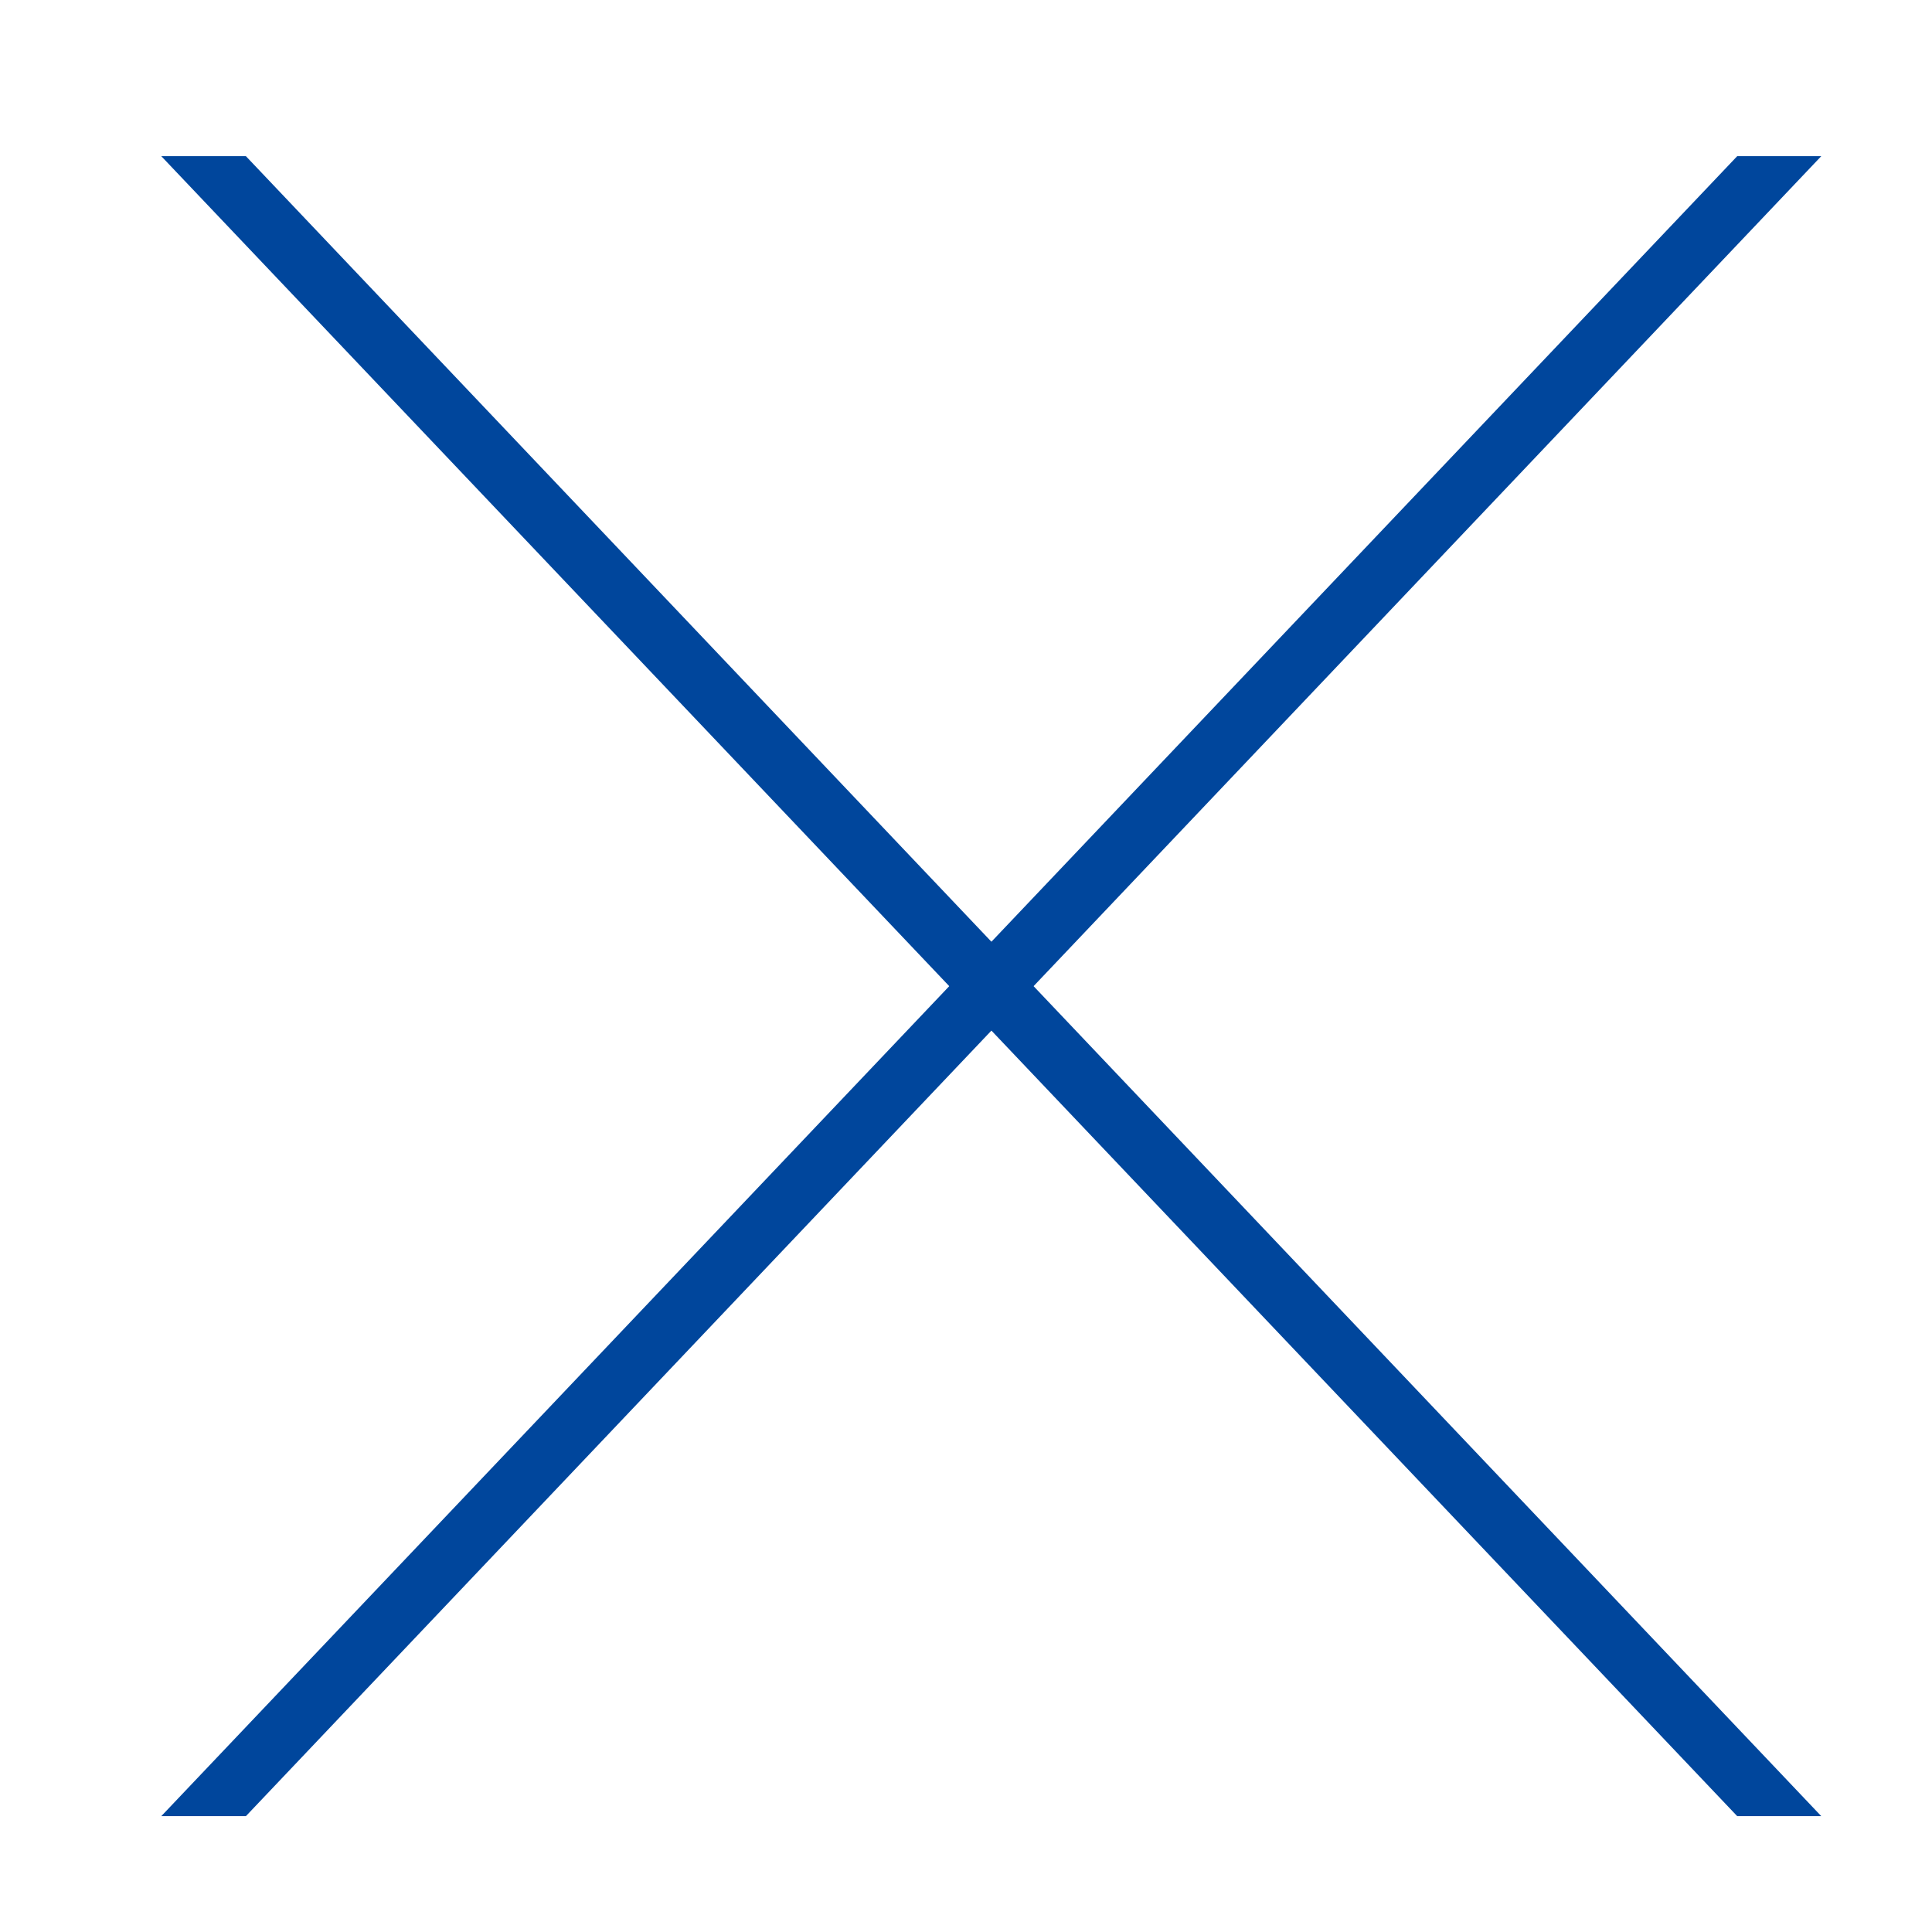
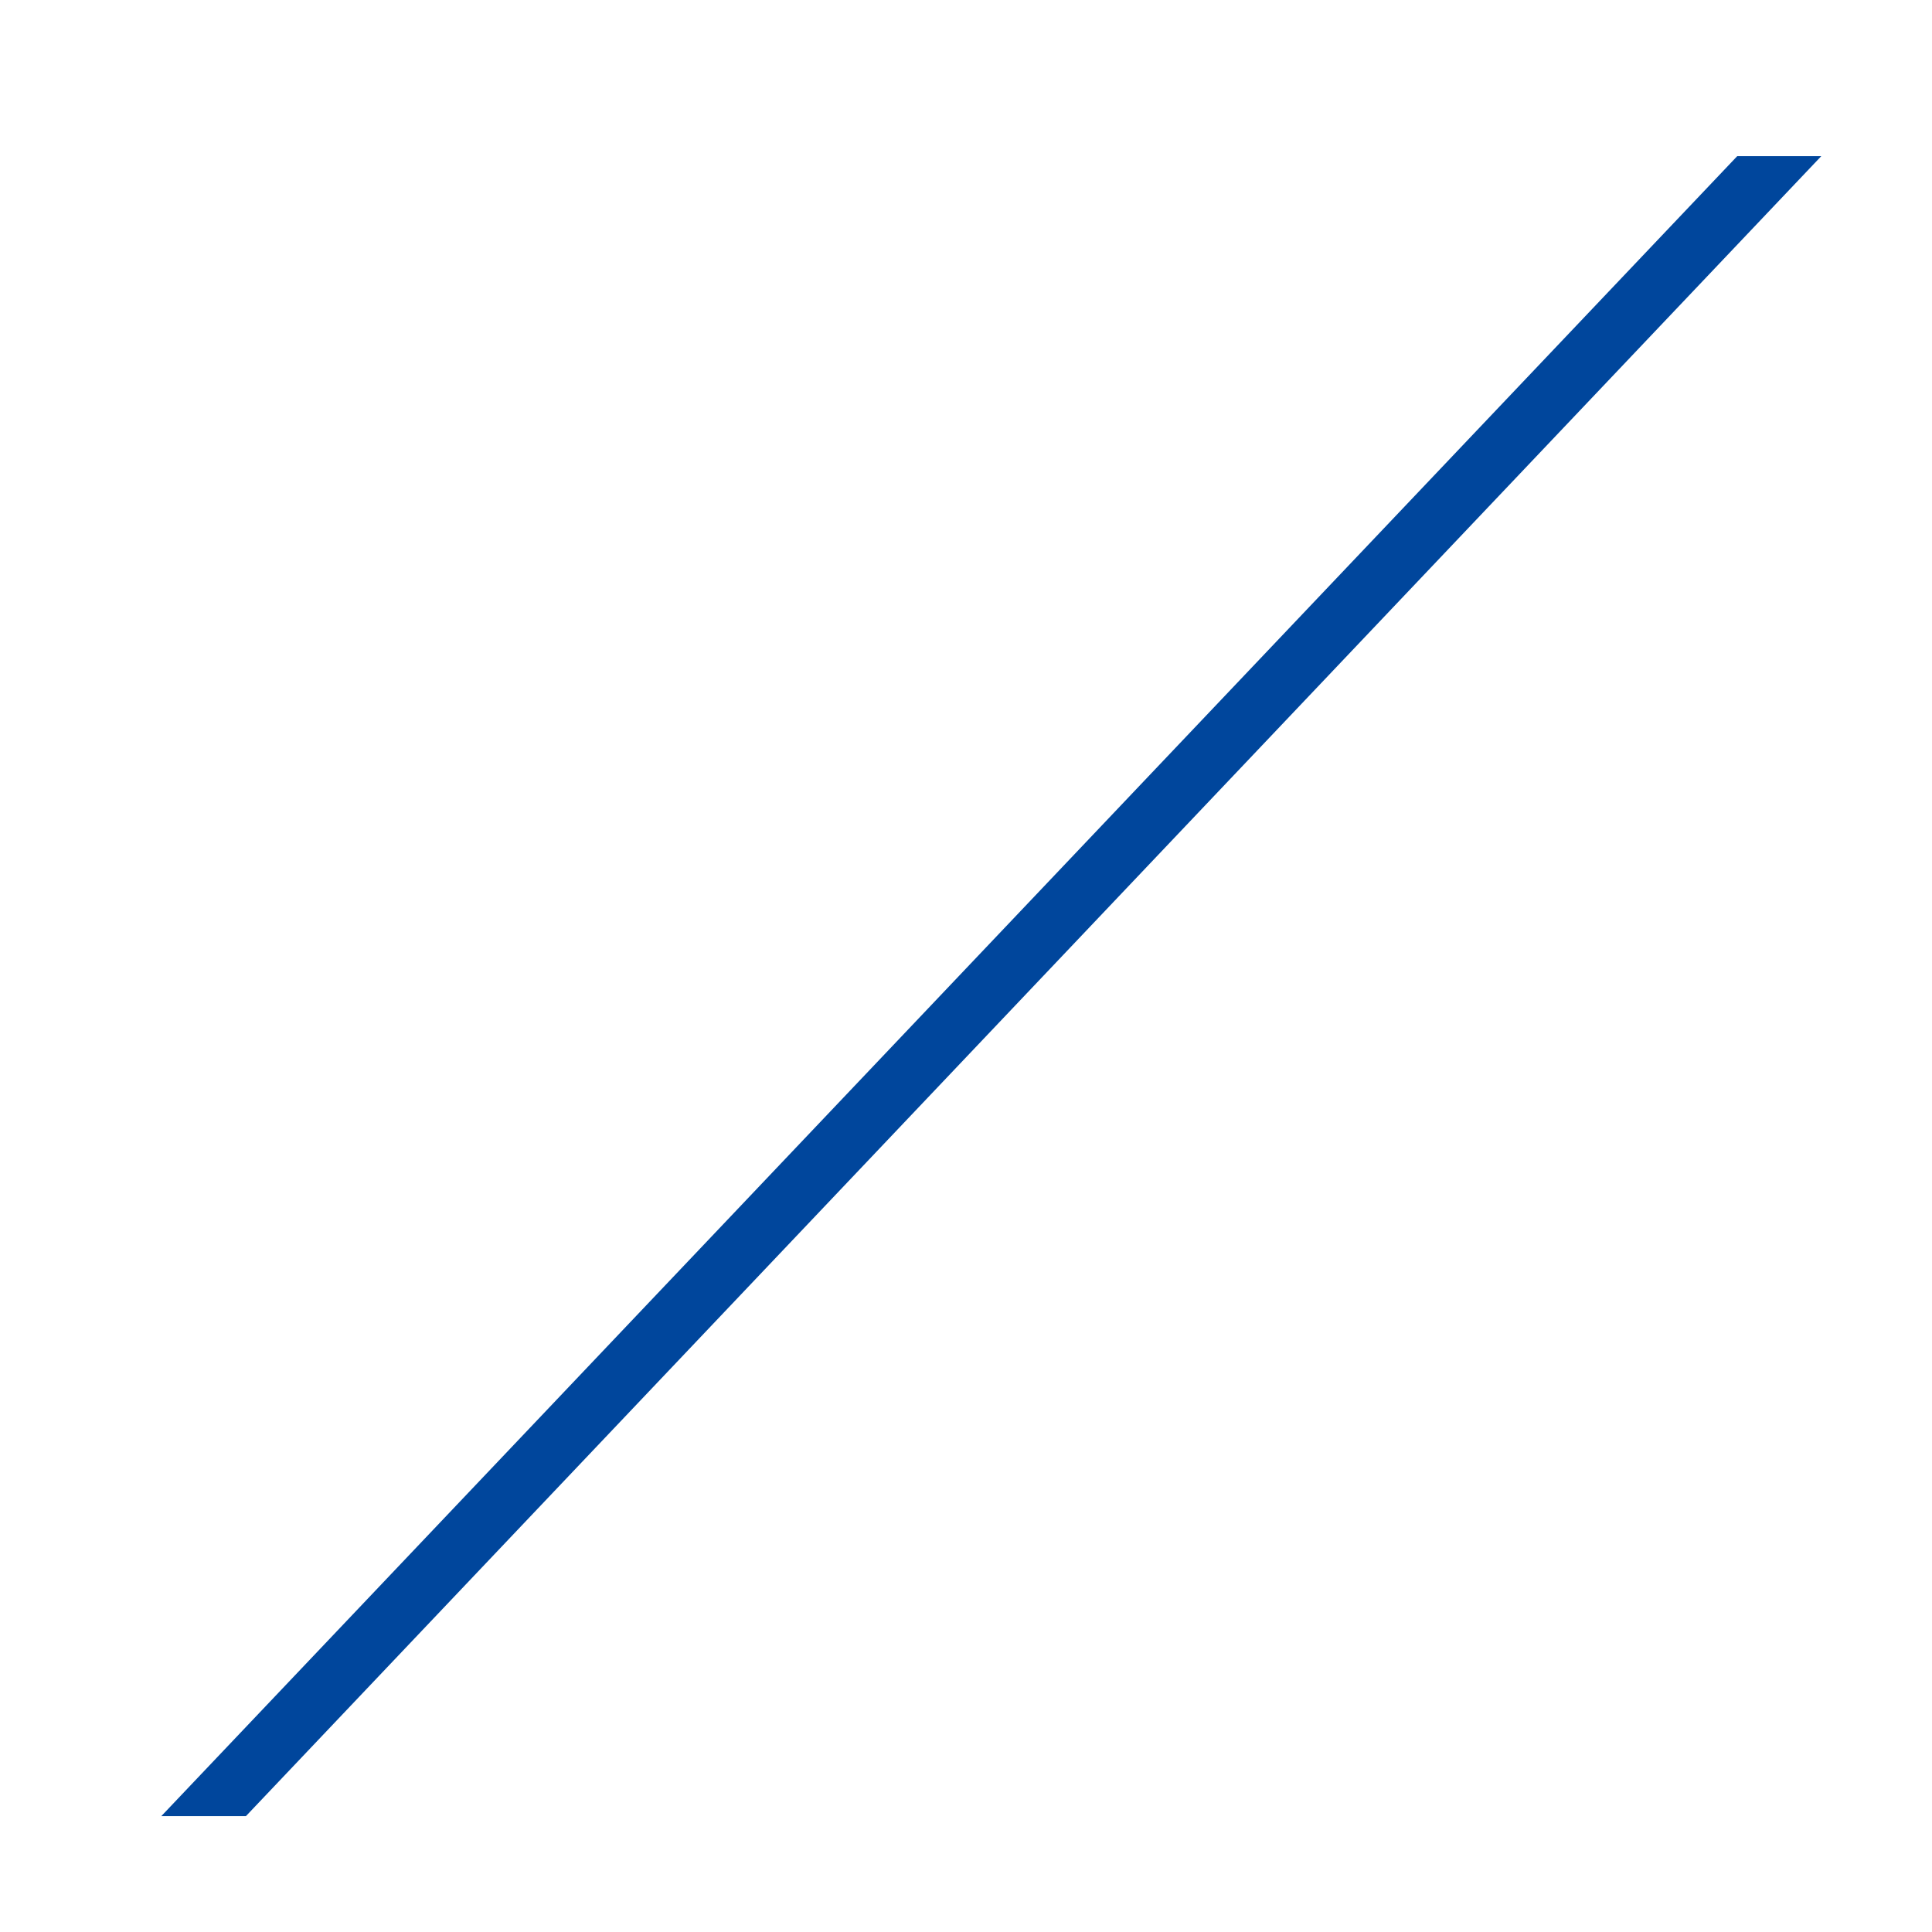
<svg xmlns="http://www.w3.org/2000/svg" id="Capa_1" data-name="Capa 1" viewBox="0 0 34.02 34.02">
  <defs>
    <style>
      .cls-1 {
        fill: none;
      }

      .cls-2 {
        fill: #00469c;
      }
    </style>
  </defs>
-   <polygon class="cls-2" points="2.84 2.75 4.33 2.75 32.07 31.98 30.59 31.98 2.84 2.75" />
  <polygon class="cls-2" points="32.07 2.75 30.59 2.75 2.84 31.98 4.33 31.98 32.07 2.75" />
-   <rect class="cls-1" width="34.02" height="34.02" />
</svg>